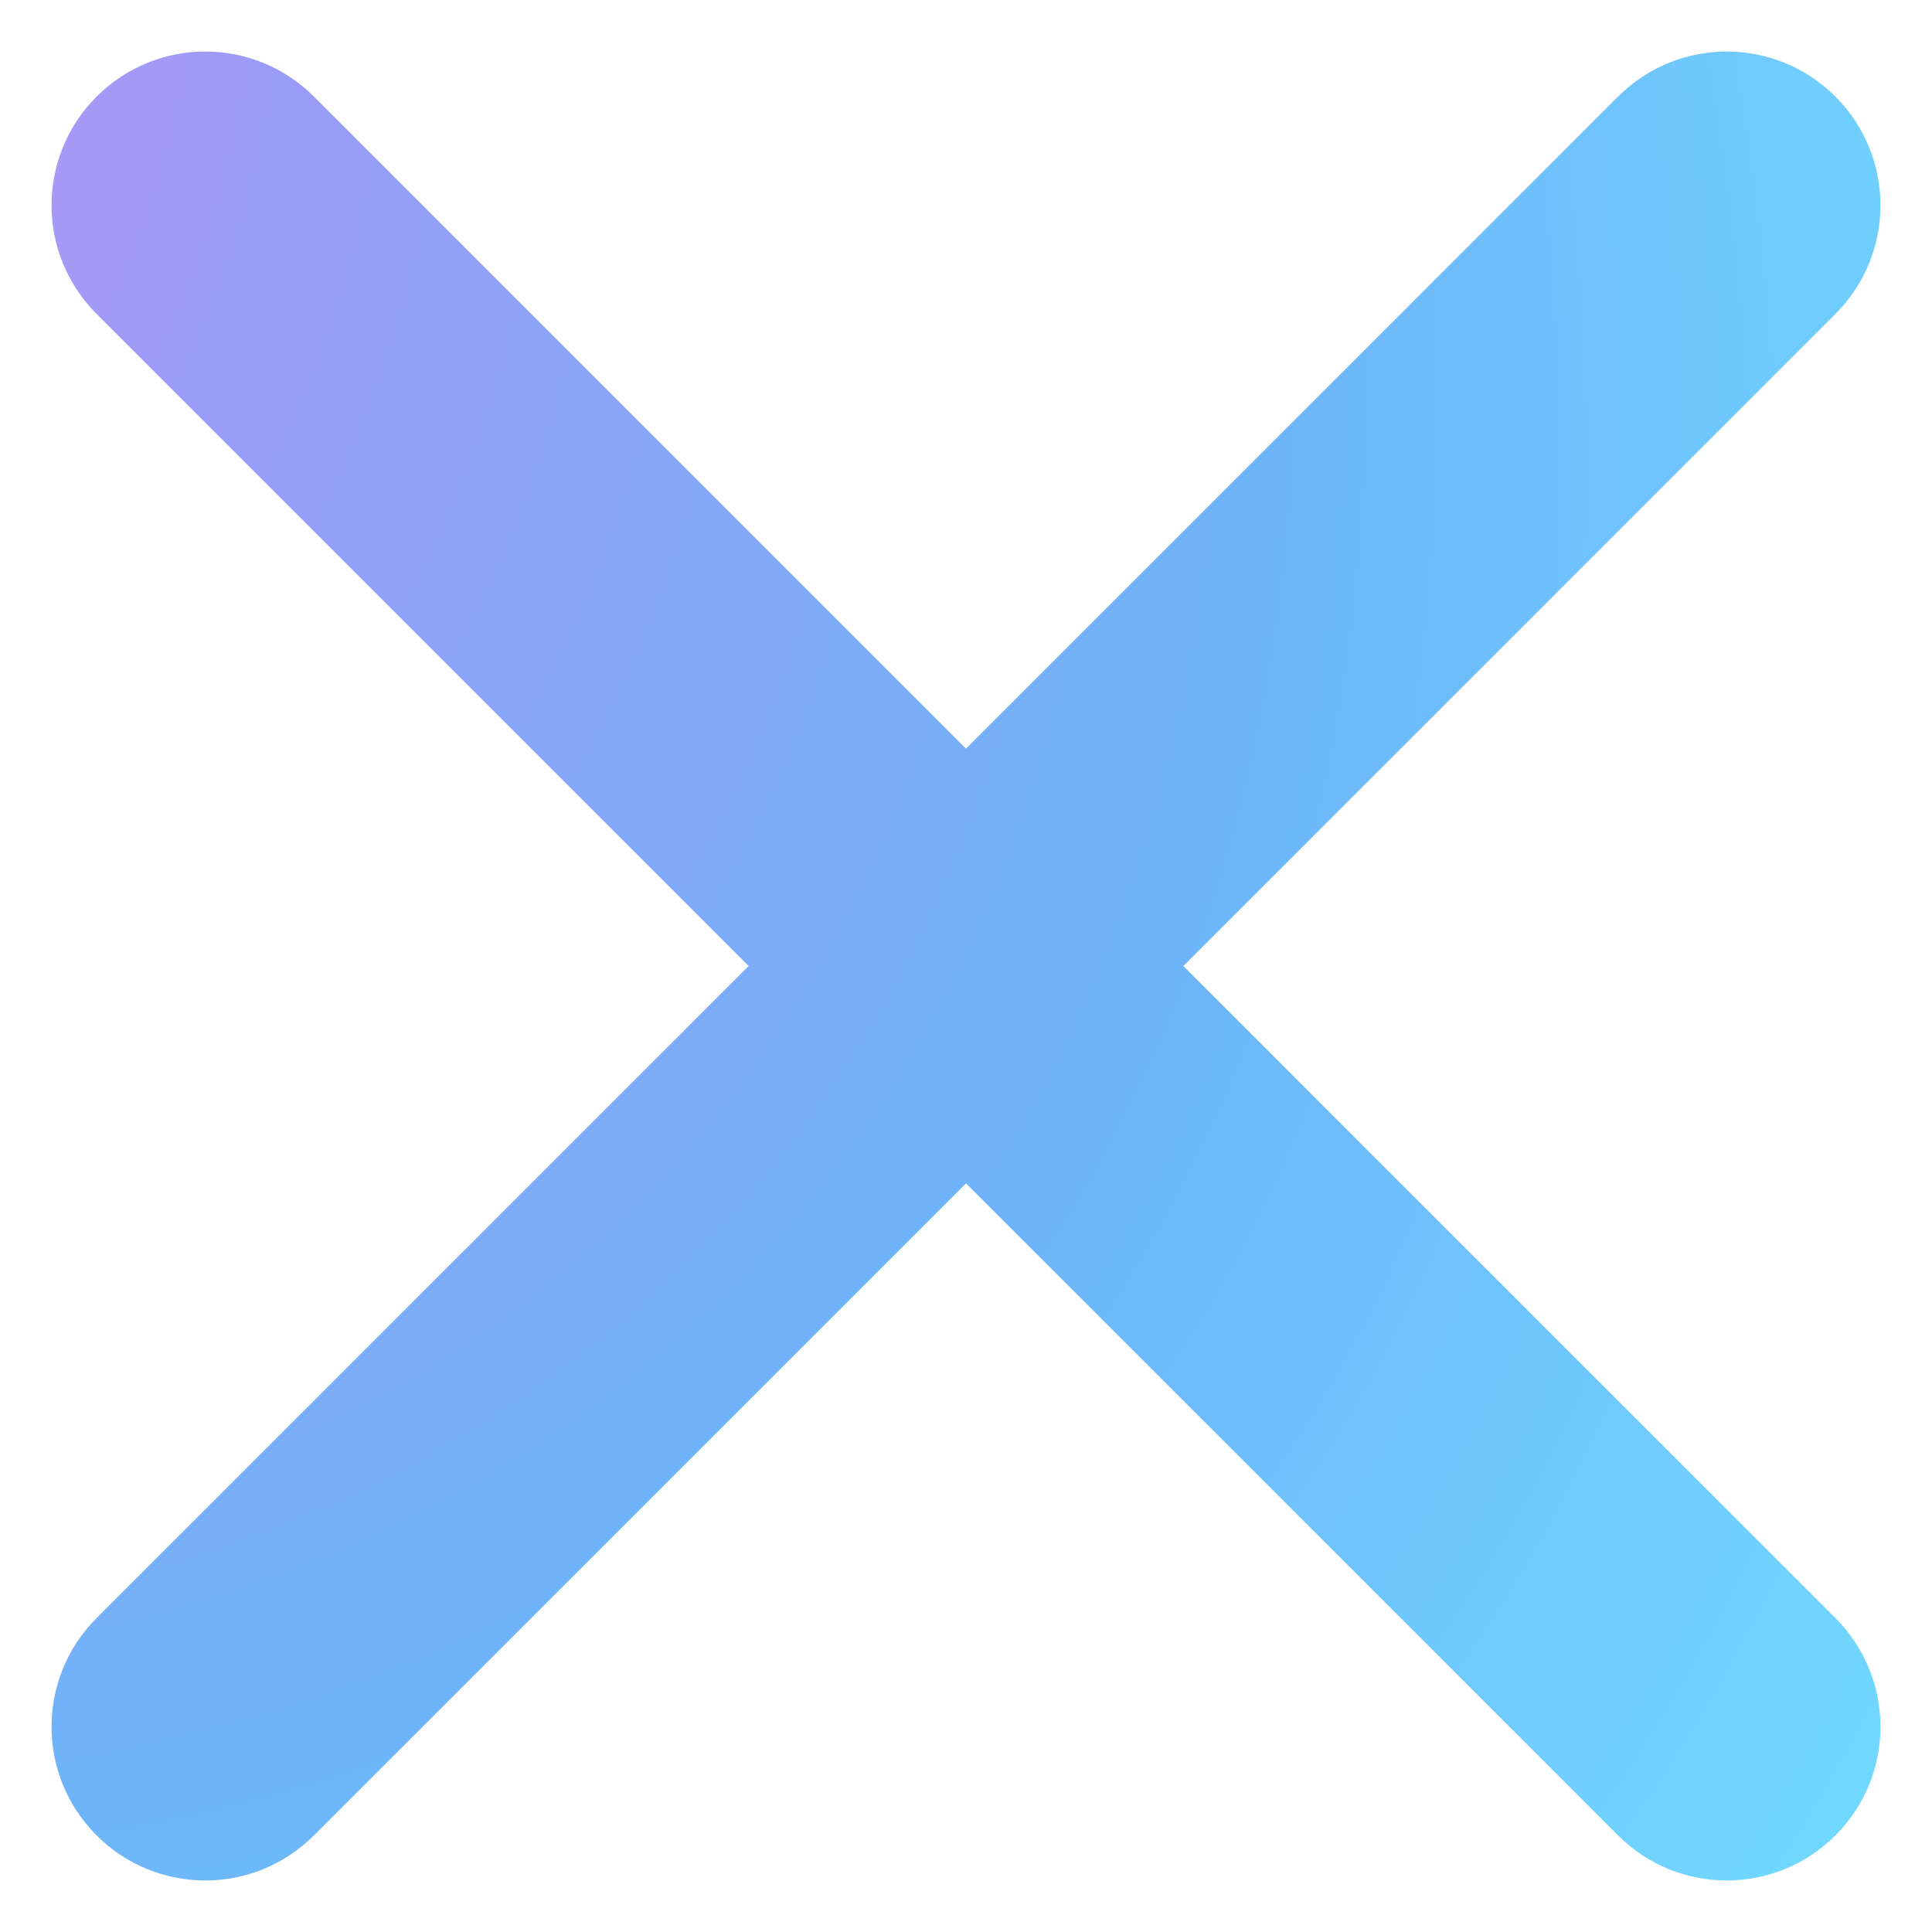
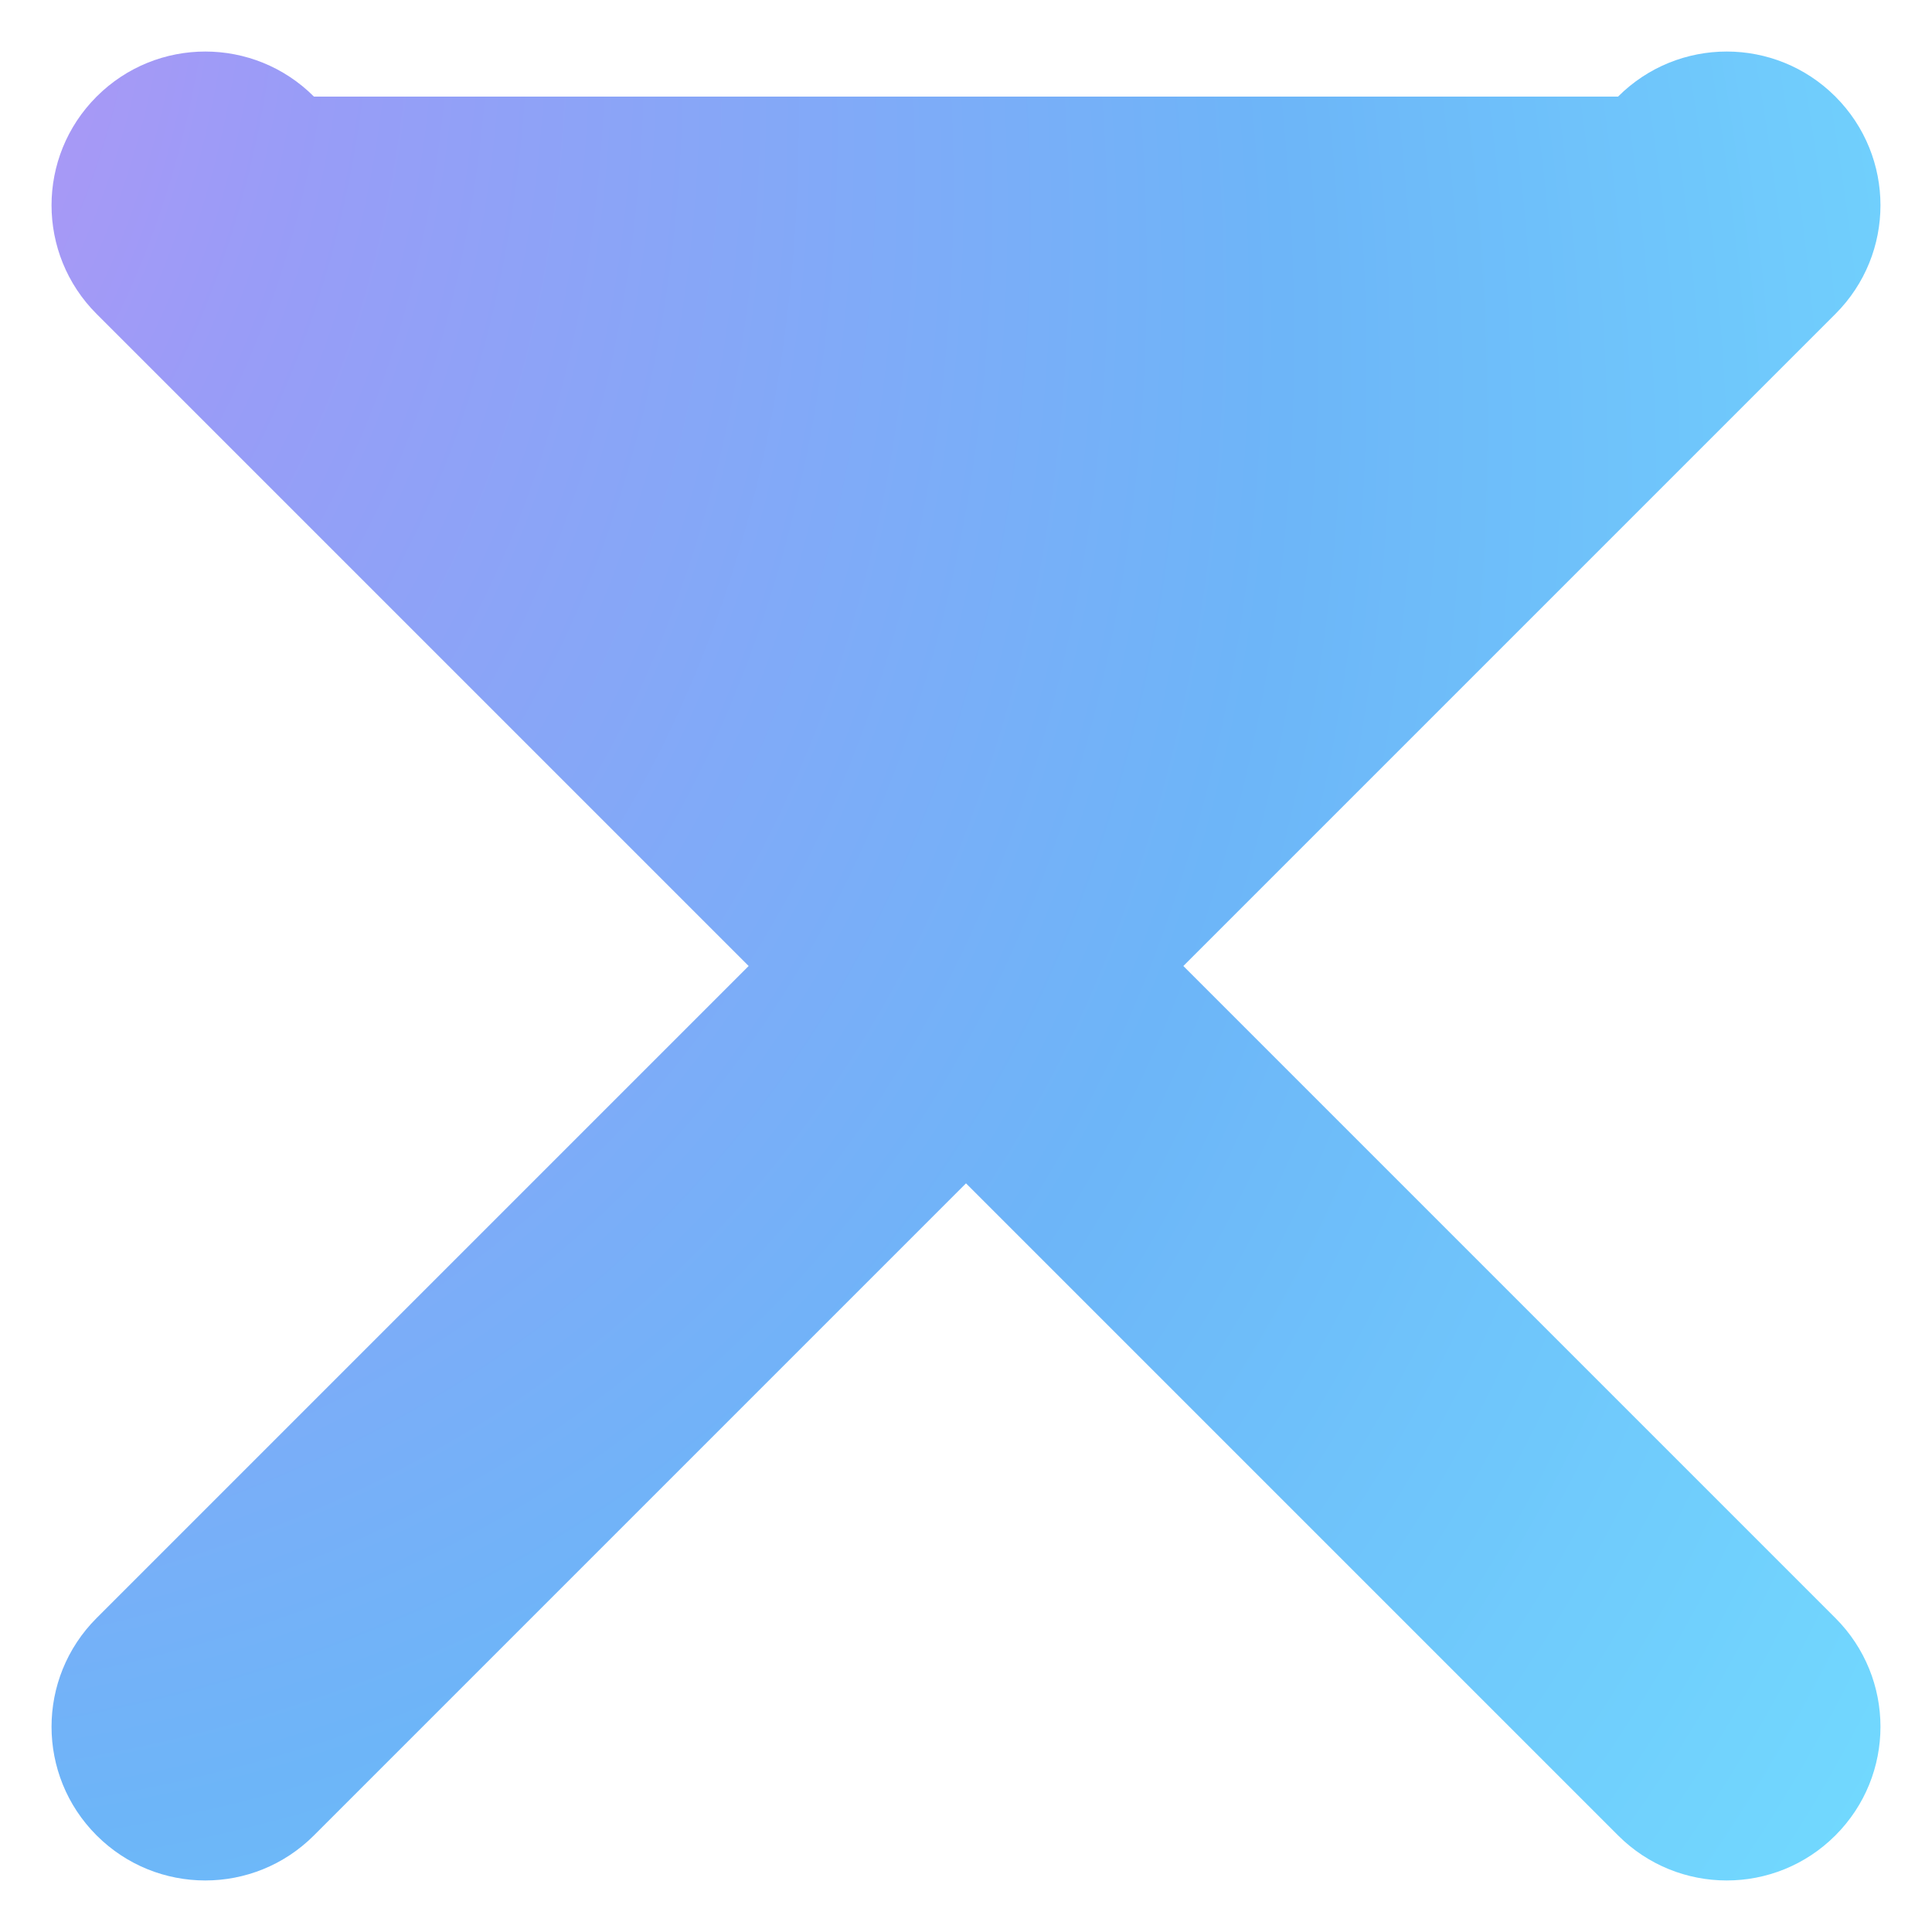
<svg xmlns="http://www.w3.org/2000/svg" width="10" height="10" viewBox="0 0 10 10" fill="none">
-   <path fill-rule="evenodd" clip-rule="evenodd" d="M0.5 0.5C0.189 0.811 0.189 1.314 0.5 1.625L3.875 5L0.5 8.375C0.189 8.686 0.189 9.189 0.5 9.5C0.811 9.811 1.314 9.811 1.625 9.5L5 6.125L8.375 9.5C8.686 9.811 9.189 9.811 9.5 9.5C9.811 9.189 9.811 8.686 9.5 8.375L6.125 5L9.5 1.625C9.811 1.314 9.811 0.811 9.5 0.5C9.189 0.189 8.686 0.189 8.375 0.5L5 3.875L1.625 0.5C1.314 0.189 0.811 0.189 0.5 0.5Z" fill="url(#paint0_radial_96_792)" />
+   <path fill-rule="evenodd" clip-rule="evenodd" d="M0.5 0.5C0.189 0.811 0.189 1.314 0.5 1.625L3.875 5L0.5 8.375C0.189 8.686 0.189 9.189 0.5 9.5C0.811 9.811 1.314 9.811 1.625 9.5L5 6.125L8.375 9.5C8.686 9.811 9.189 9.811 9.5 9.5C9.811 9.189 9.811 8.686 9.5 8.375L6.125 5L9.5 1.625C9.811 1.314 9.811 0.811 9.5 0.5C9.189 0.189 8.686 0.189 8.375 0.5L1.625 0.5C1.314 0.189 0.811 0.189 0.5 0.5Z" fill="url(#paint0_radial_96_792)" />
  <defs>
    <radialGradient id="paint0_radial_96_792" cx="0" cy="0" r="1" gradientUnits="userSpaceOnUse" gradientTransform="translate(-7.148 -4.155) rotate(-45) scale(14.652 22.146)">
      <stop stop-color="#CB5BD8" />
      <stop offset="0.23" stop-color="#D98EF3" />
      <stop offset="0.48" stop-color="#999CF7" />
      <stop offset="0.74" stop-color="#6DB5F8" />
      <stop offset="1" stop-color="#72DDFF" />
    </radialGradient>
  </defs>
</svg>